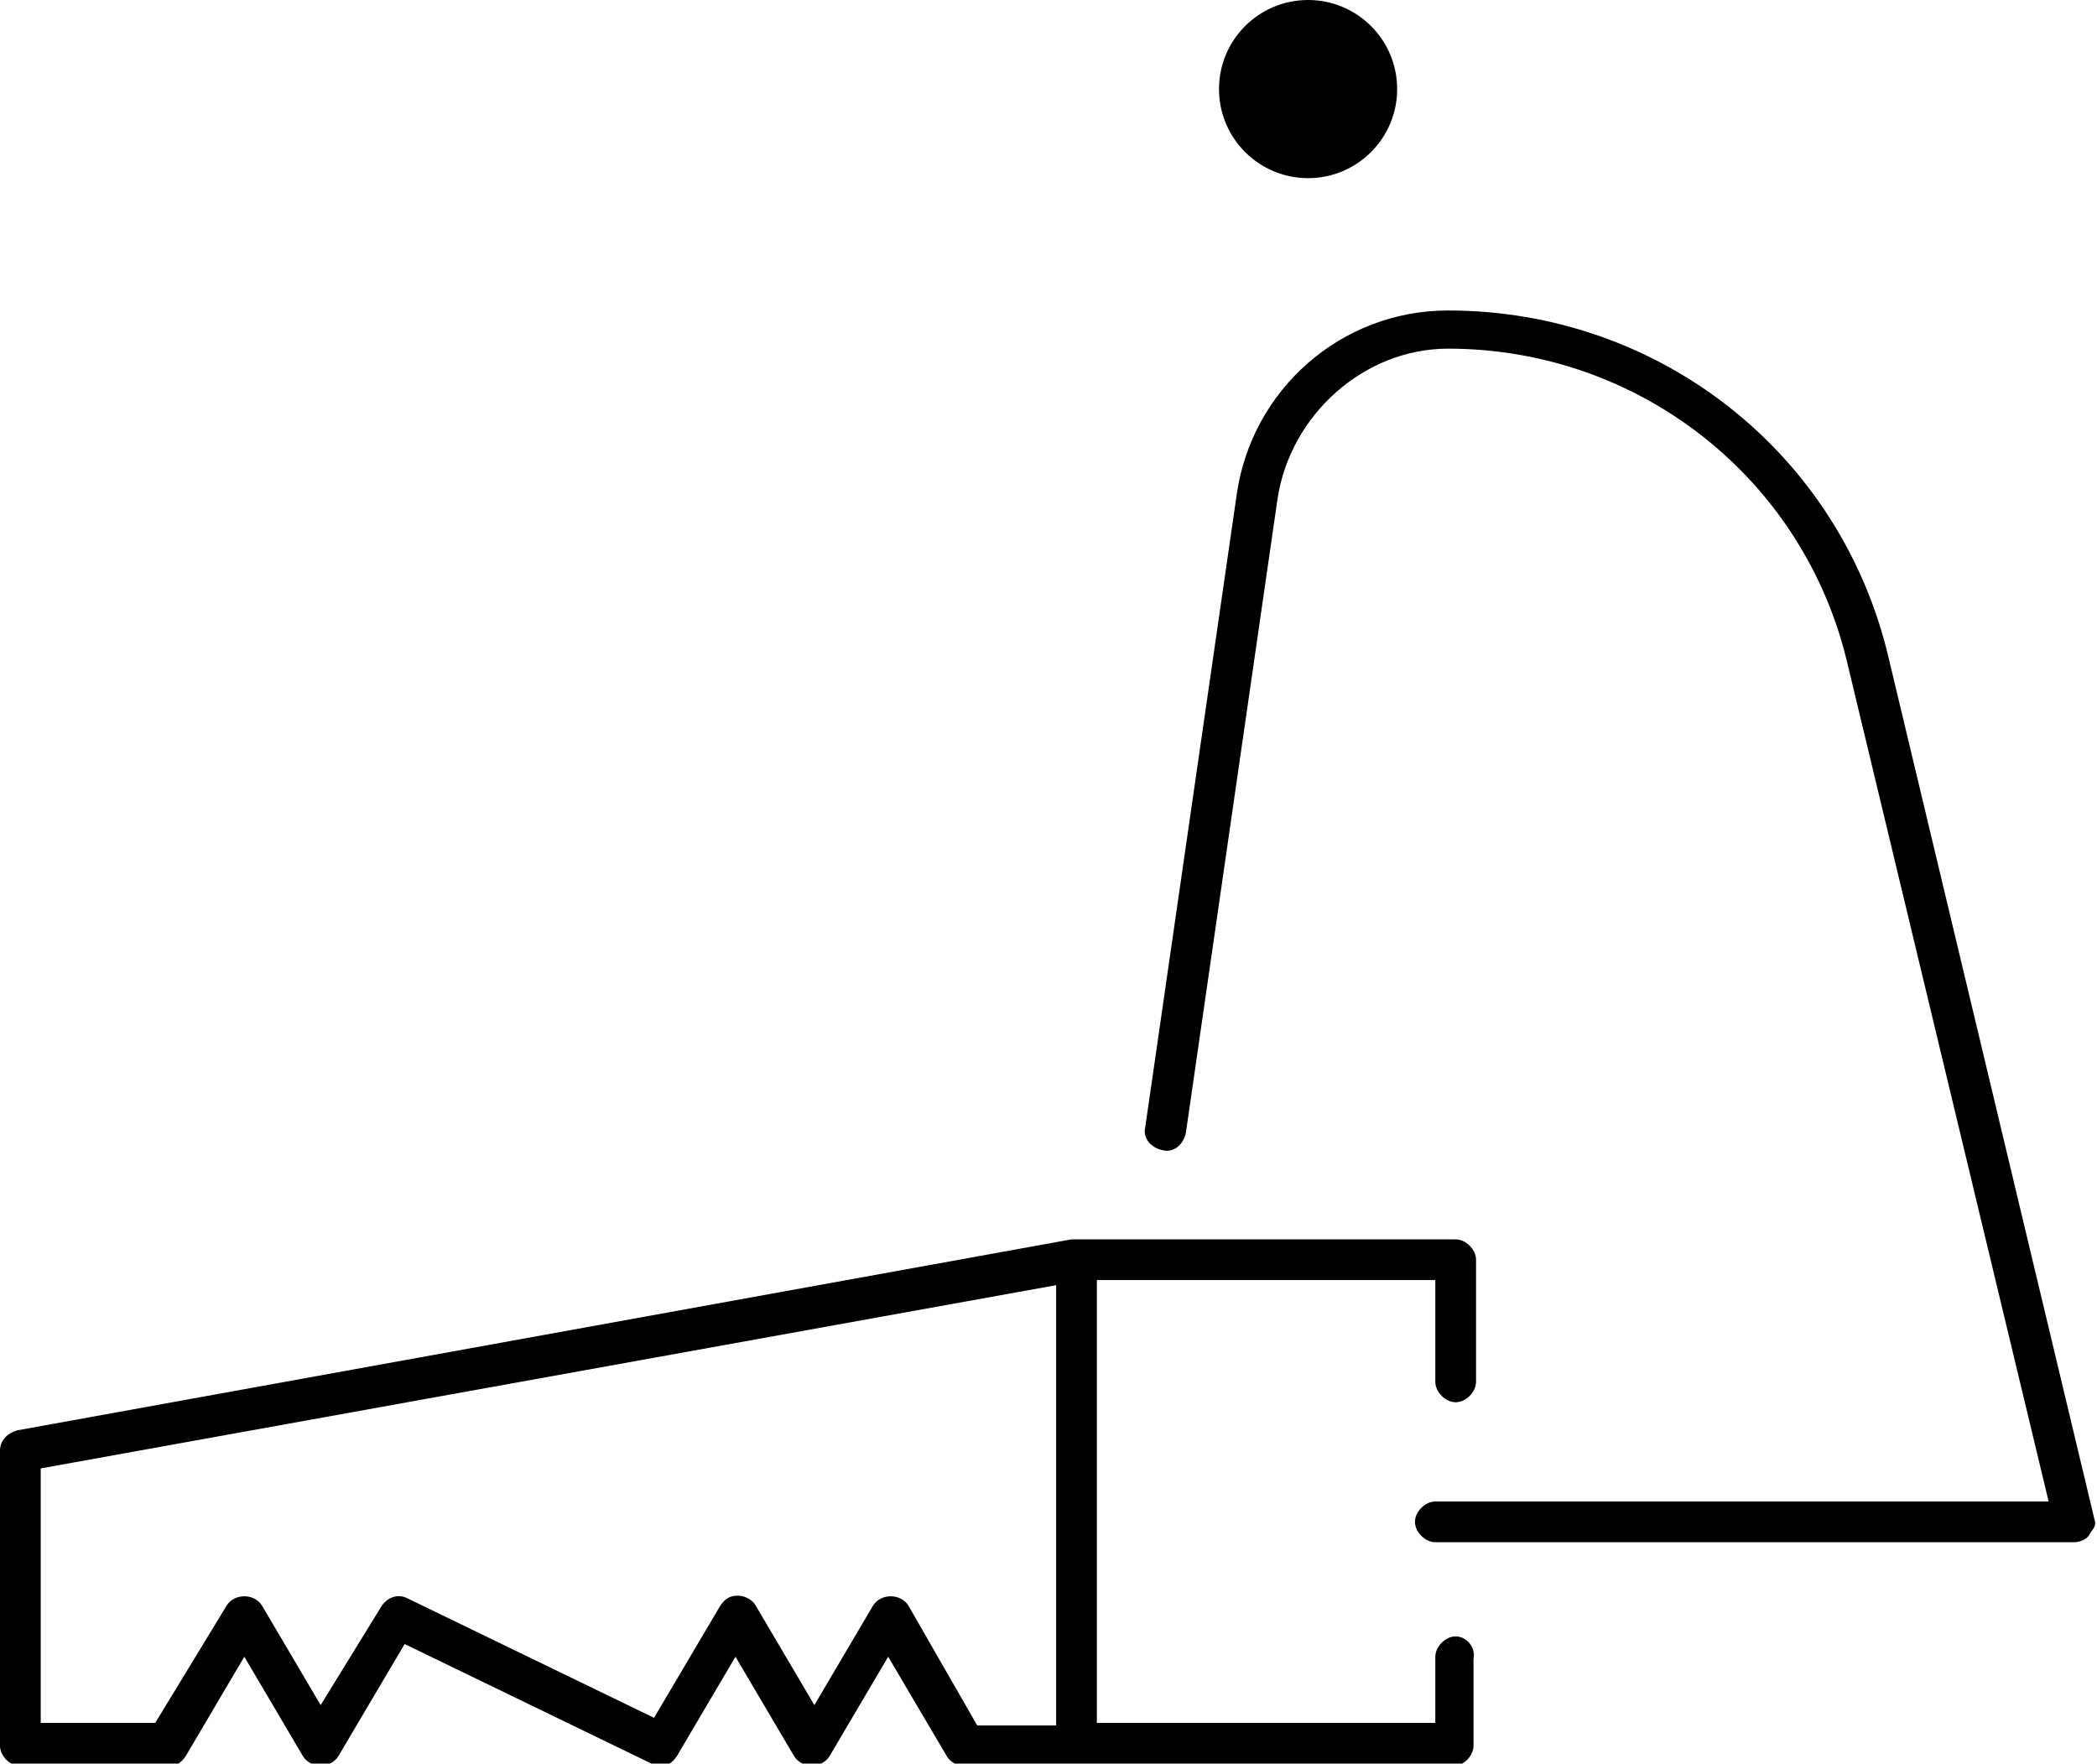
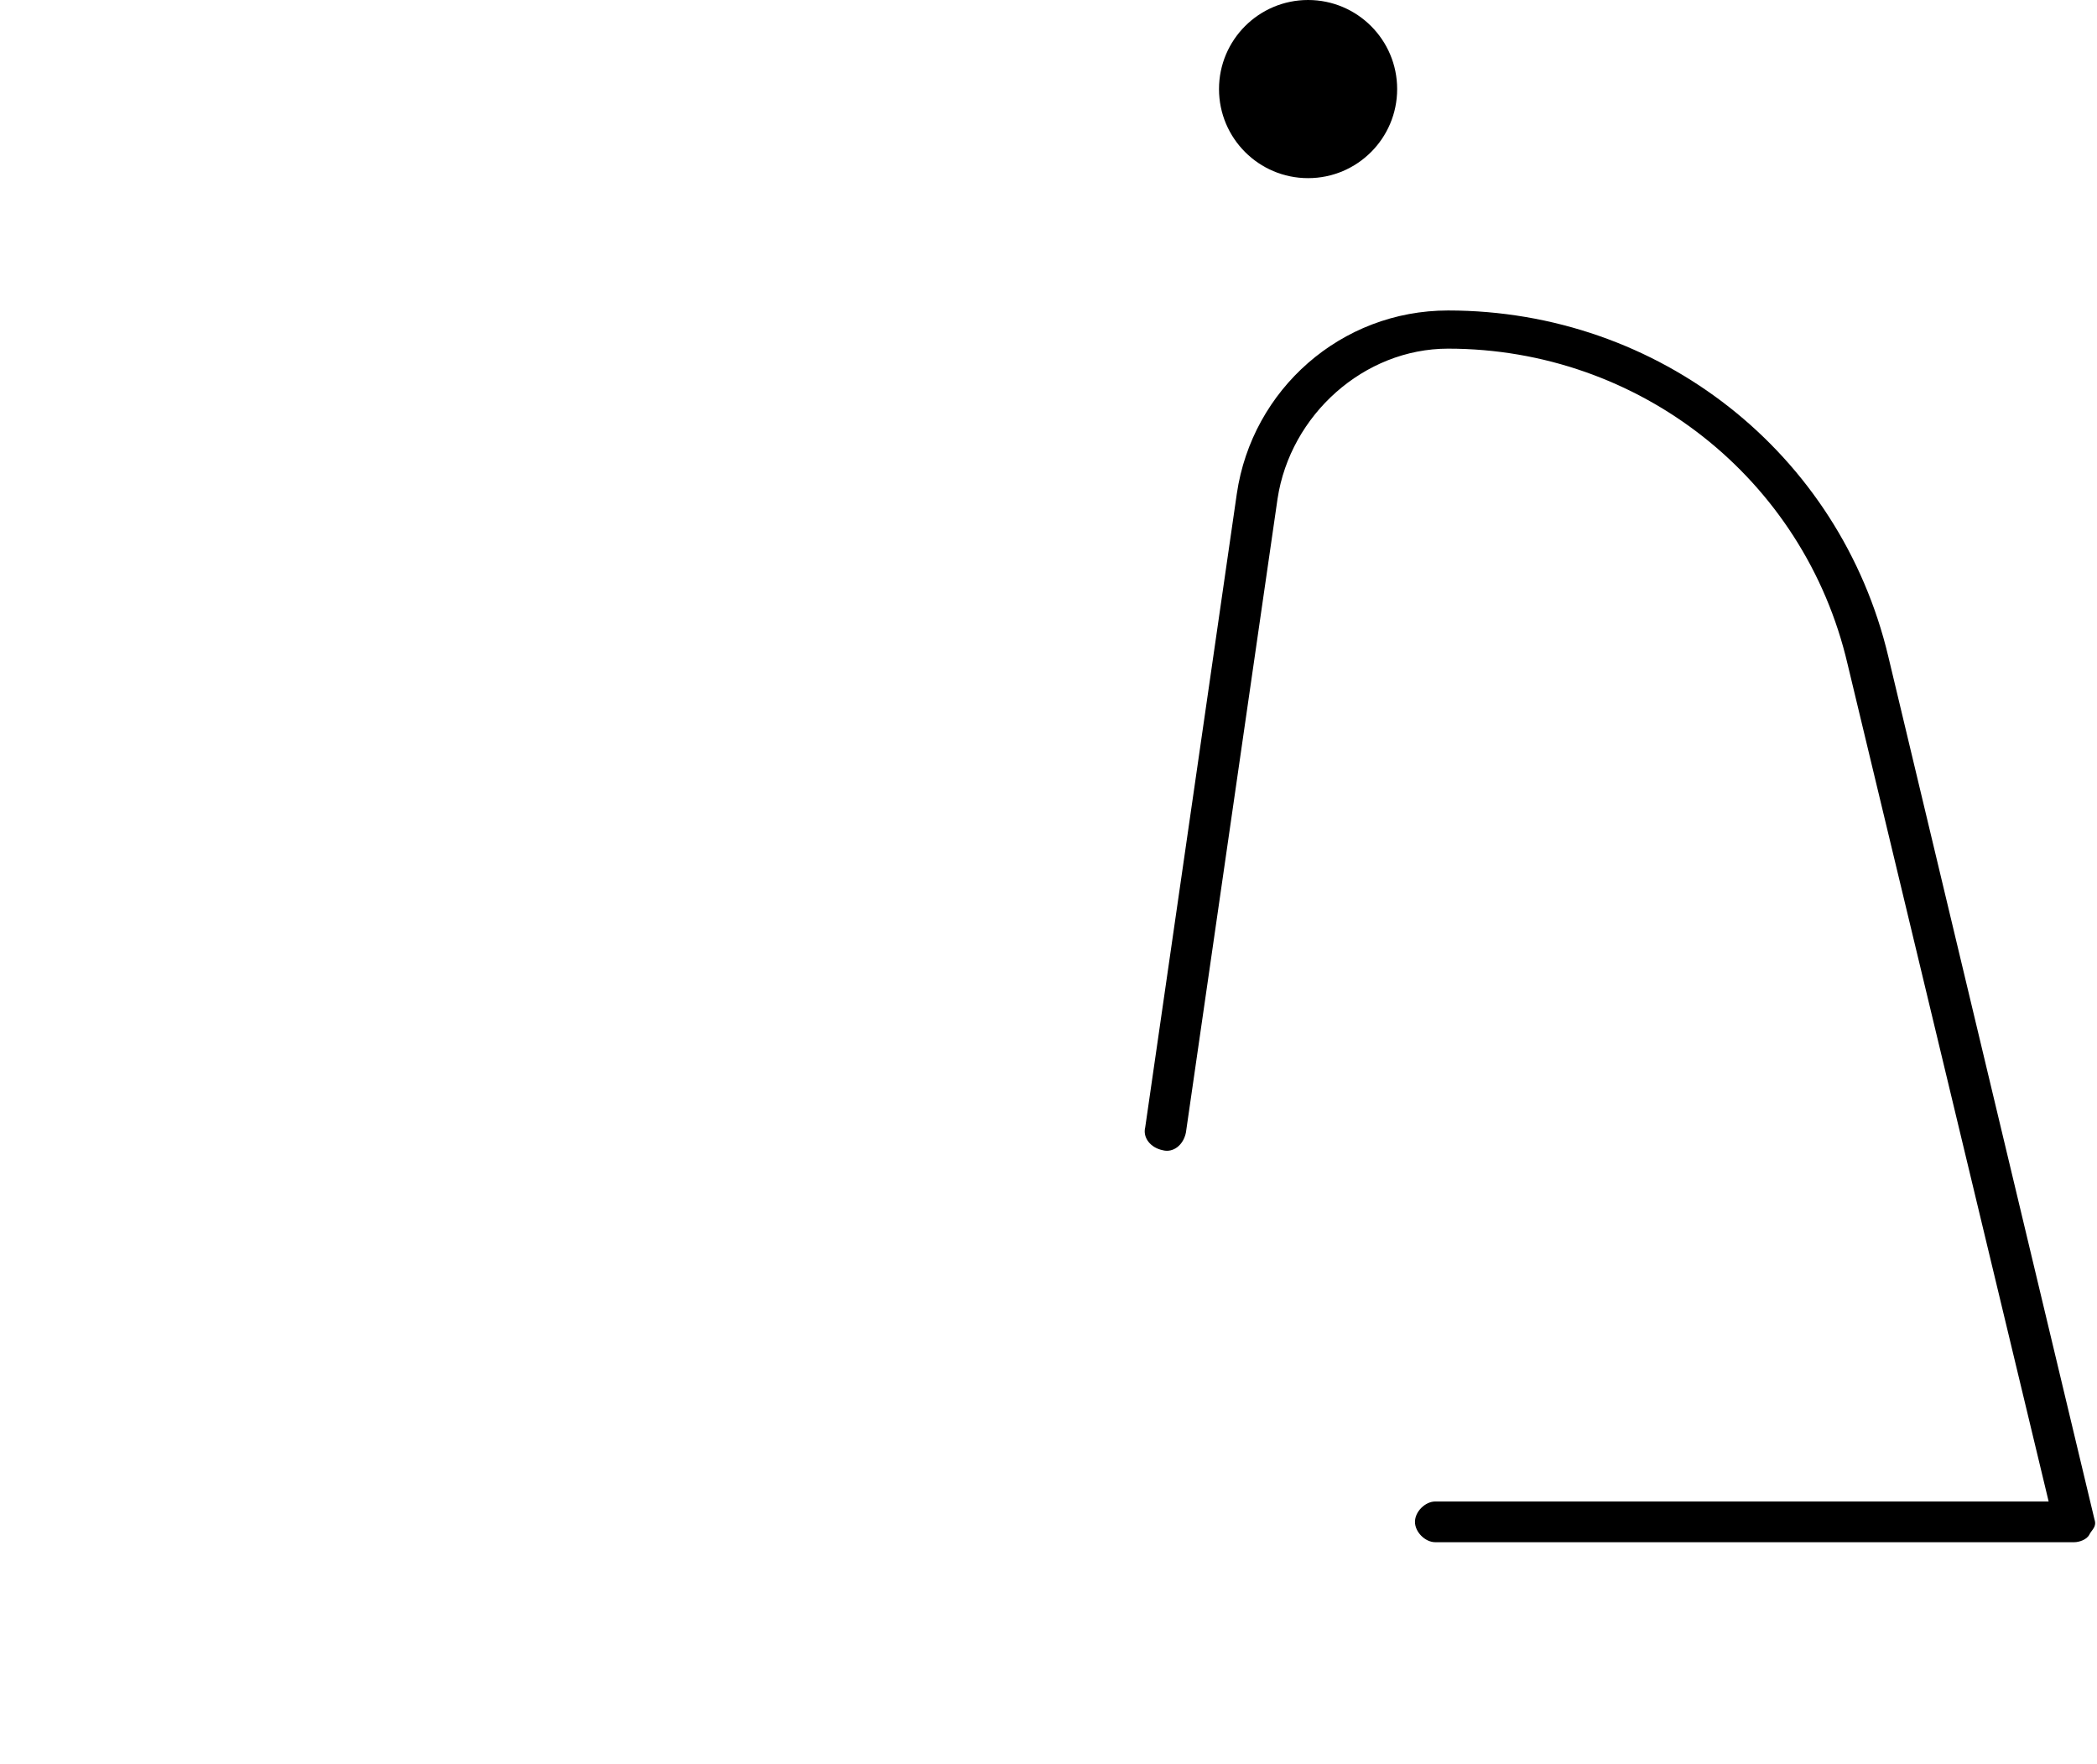
<svg xmlns="http://www.w3.org/2000/svg" viewBox="0 0 82.4 69.3">
  <circle cx="51.4" cy="3.5" r="3.5" />
  <path d="M82.3 59.7l-8.1-33.9c-1.9-8-9-13.6-17.3-13.6-4.2 0-7.7 3.1-8.3 7.2L45 44.3c-.1.4.2.8.7.9.4.1.8-.2.9-.7l3.6-24.9c.5-3.3 3.4-5.9 6.7-5.9 7.5 0 14 5.1 15.7 12.4L80.5 59H56.4c-.4 0-.8.4-.8.8s.4.8.8.8h25.1c.2 0 .5-.1.6-.3s.3-.3.2-.6z" />
-   <path d="M57.2 64.3c-.4 0-.8.4-.8.8v2.6H43.1V50.3h13.3v4c0 .4.4.8.8.8s.8-.4.8-.8v-4.8c0-.4-.4-.8-.8-.8H42.1L.7 56.2c-.4.1-.7.4-.7.8v11.6c0 .4.4.8.8.8h5.8c.3 0 .5-.1.7-.4l2.3-3.9 2.3 3.9c.3.5 1.1.5 1.4 0l2.6-4.4 9.7 4.7c.1.1.2.1.3.1.3 0 .5-.1.7-.4l2.3-3.9 2.3 3.9c.3.5 1.1.5 1.4 0l2.3-3.9 2.3 3.9c.1.2.4.4.7.4h19.2c.4 0 .8-.4.8-.8v-3.4c.1-.5-.3-.9-.7-.9zm-21.5-1.2c-.3-.5-1.1-.5-1.4 0L32 67l-2.3-3.9c-.1-.2-.4-.4-.7-.4s-.5.1-.7.4l-2.6 4.4-9.7-4.7c-.4-.2-.8 0-1 .3L12.6 67l-2.3-3.9c-.3-.5-1.1-.5-1.4 0l-2.8 4.6H1.6v-10l39.9-7.2v17.3h-3.1l-2.7-4.7z" />
</svg>